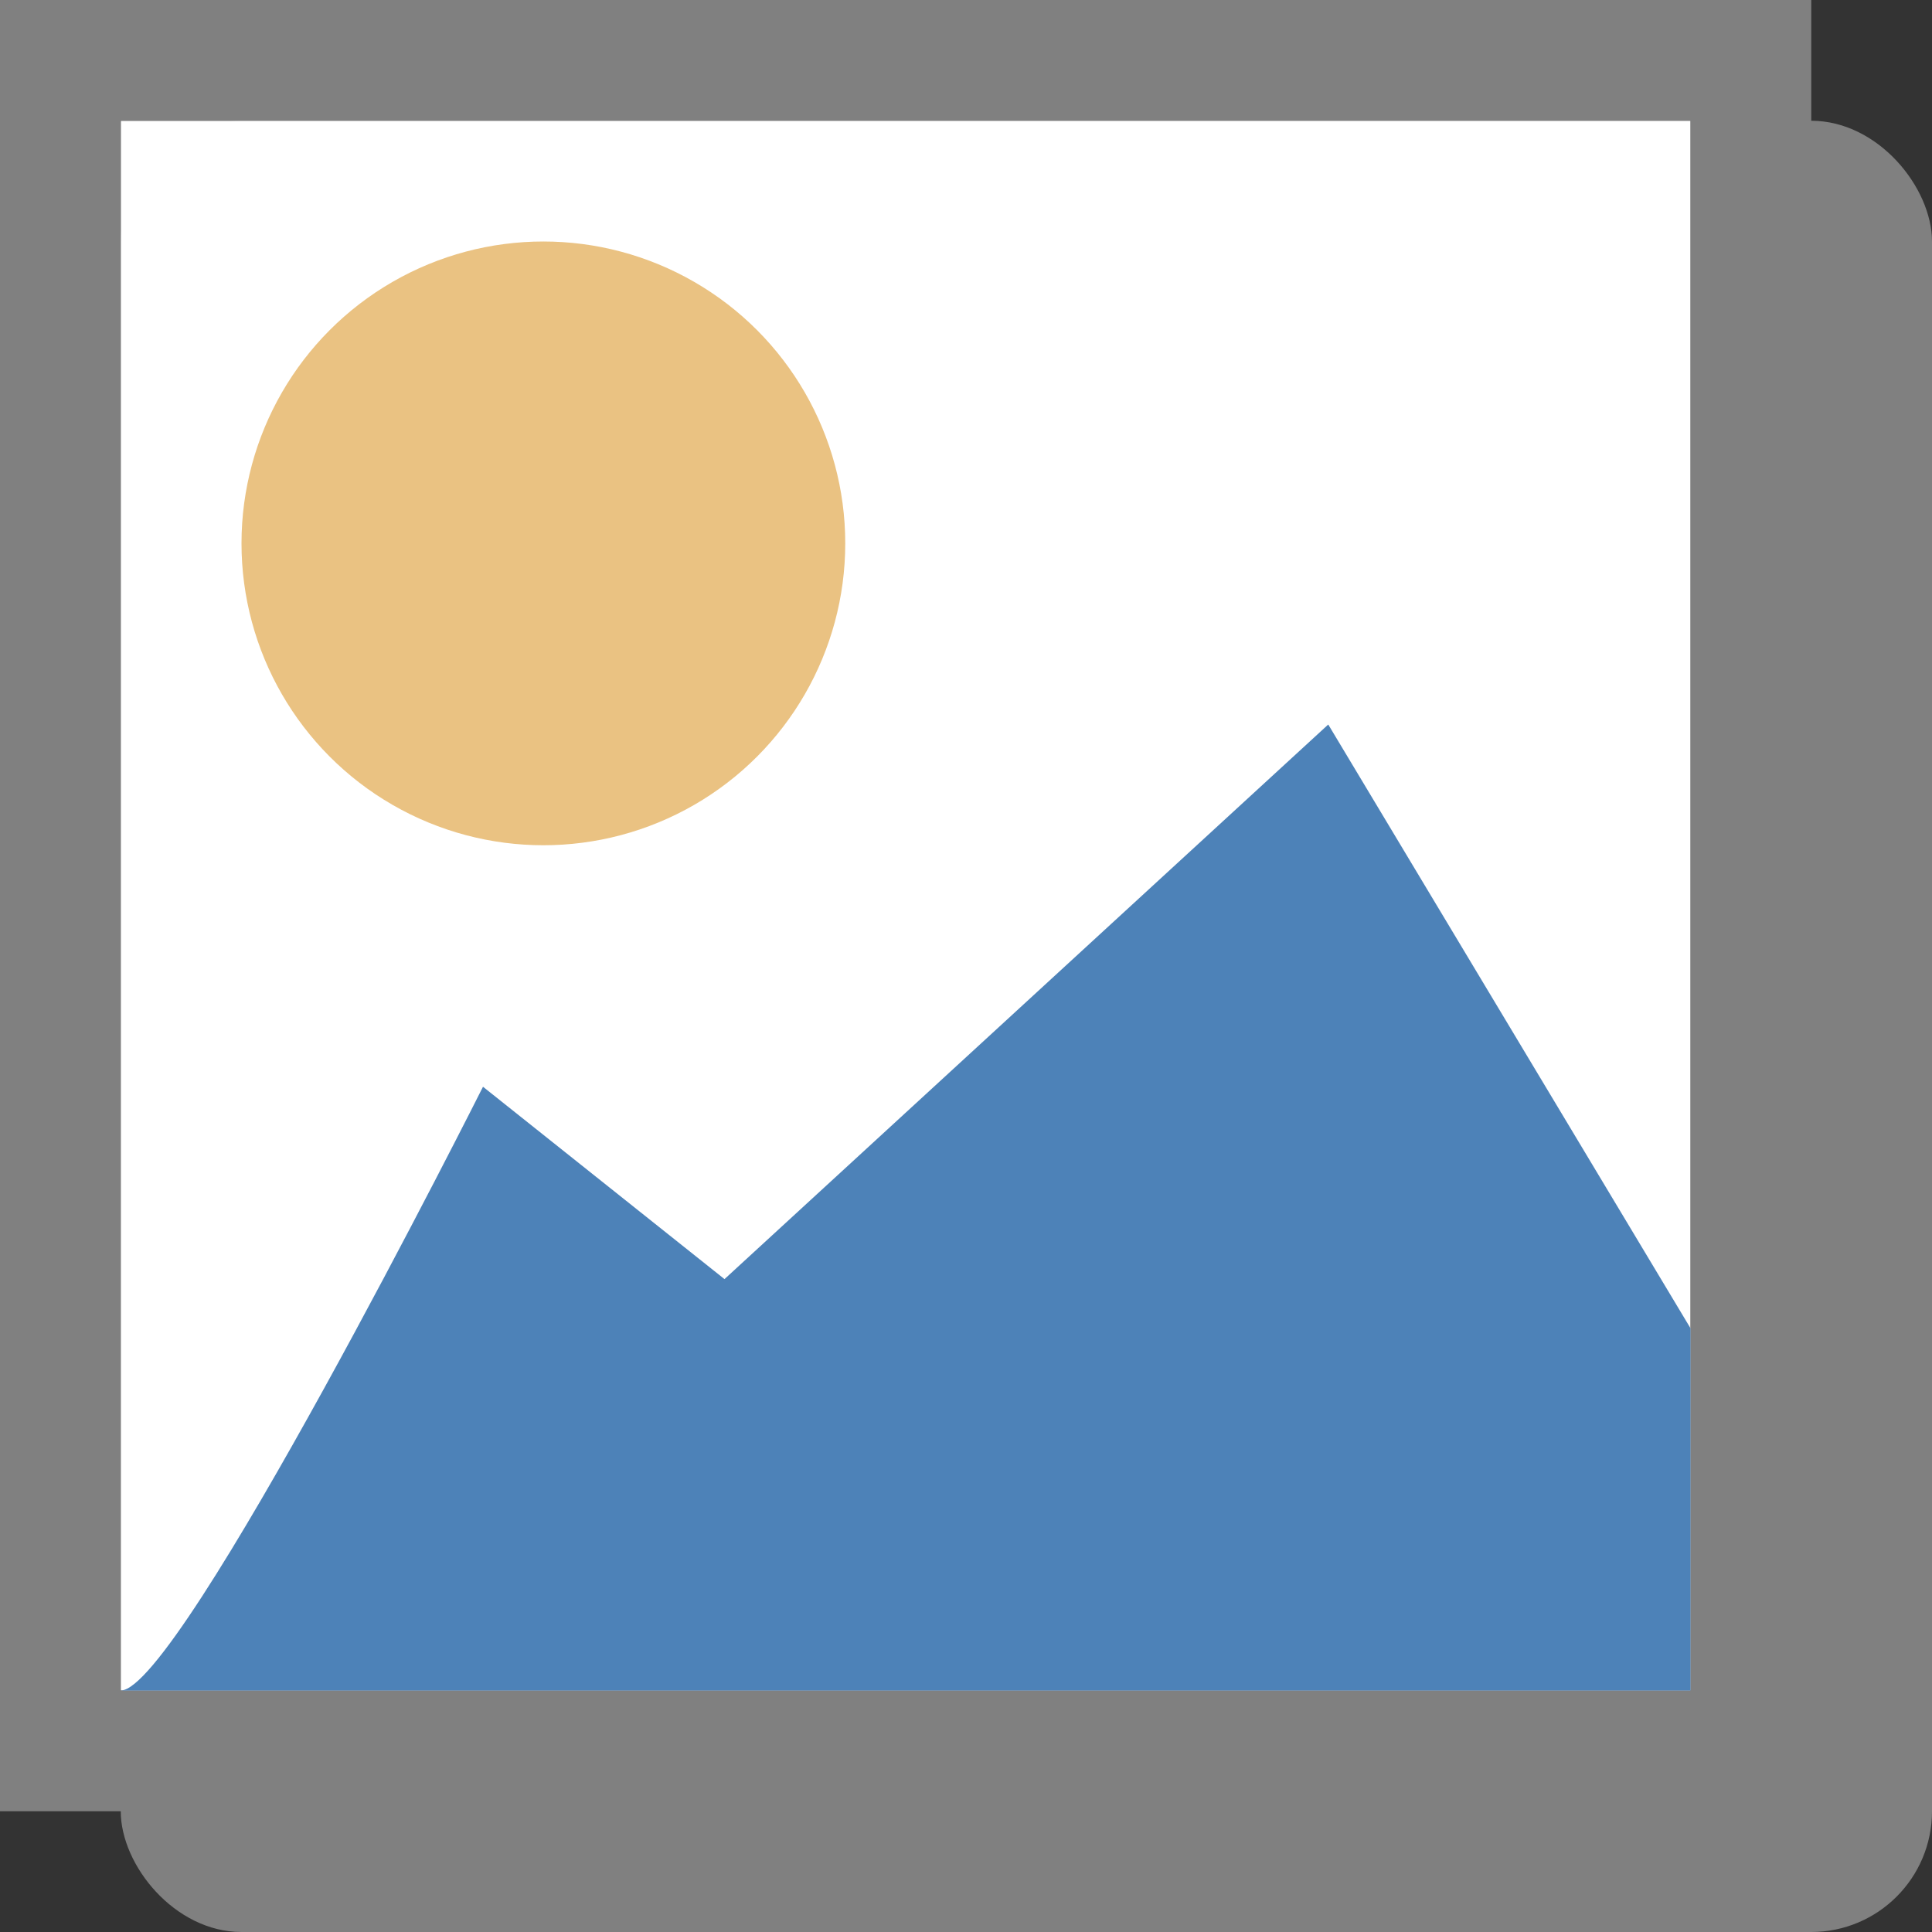
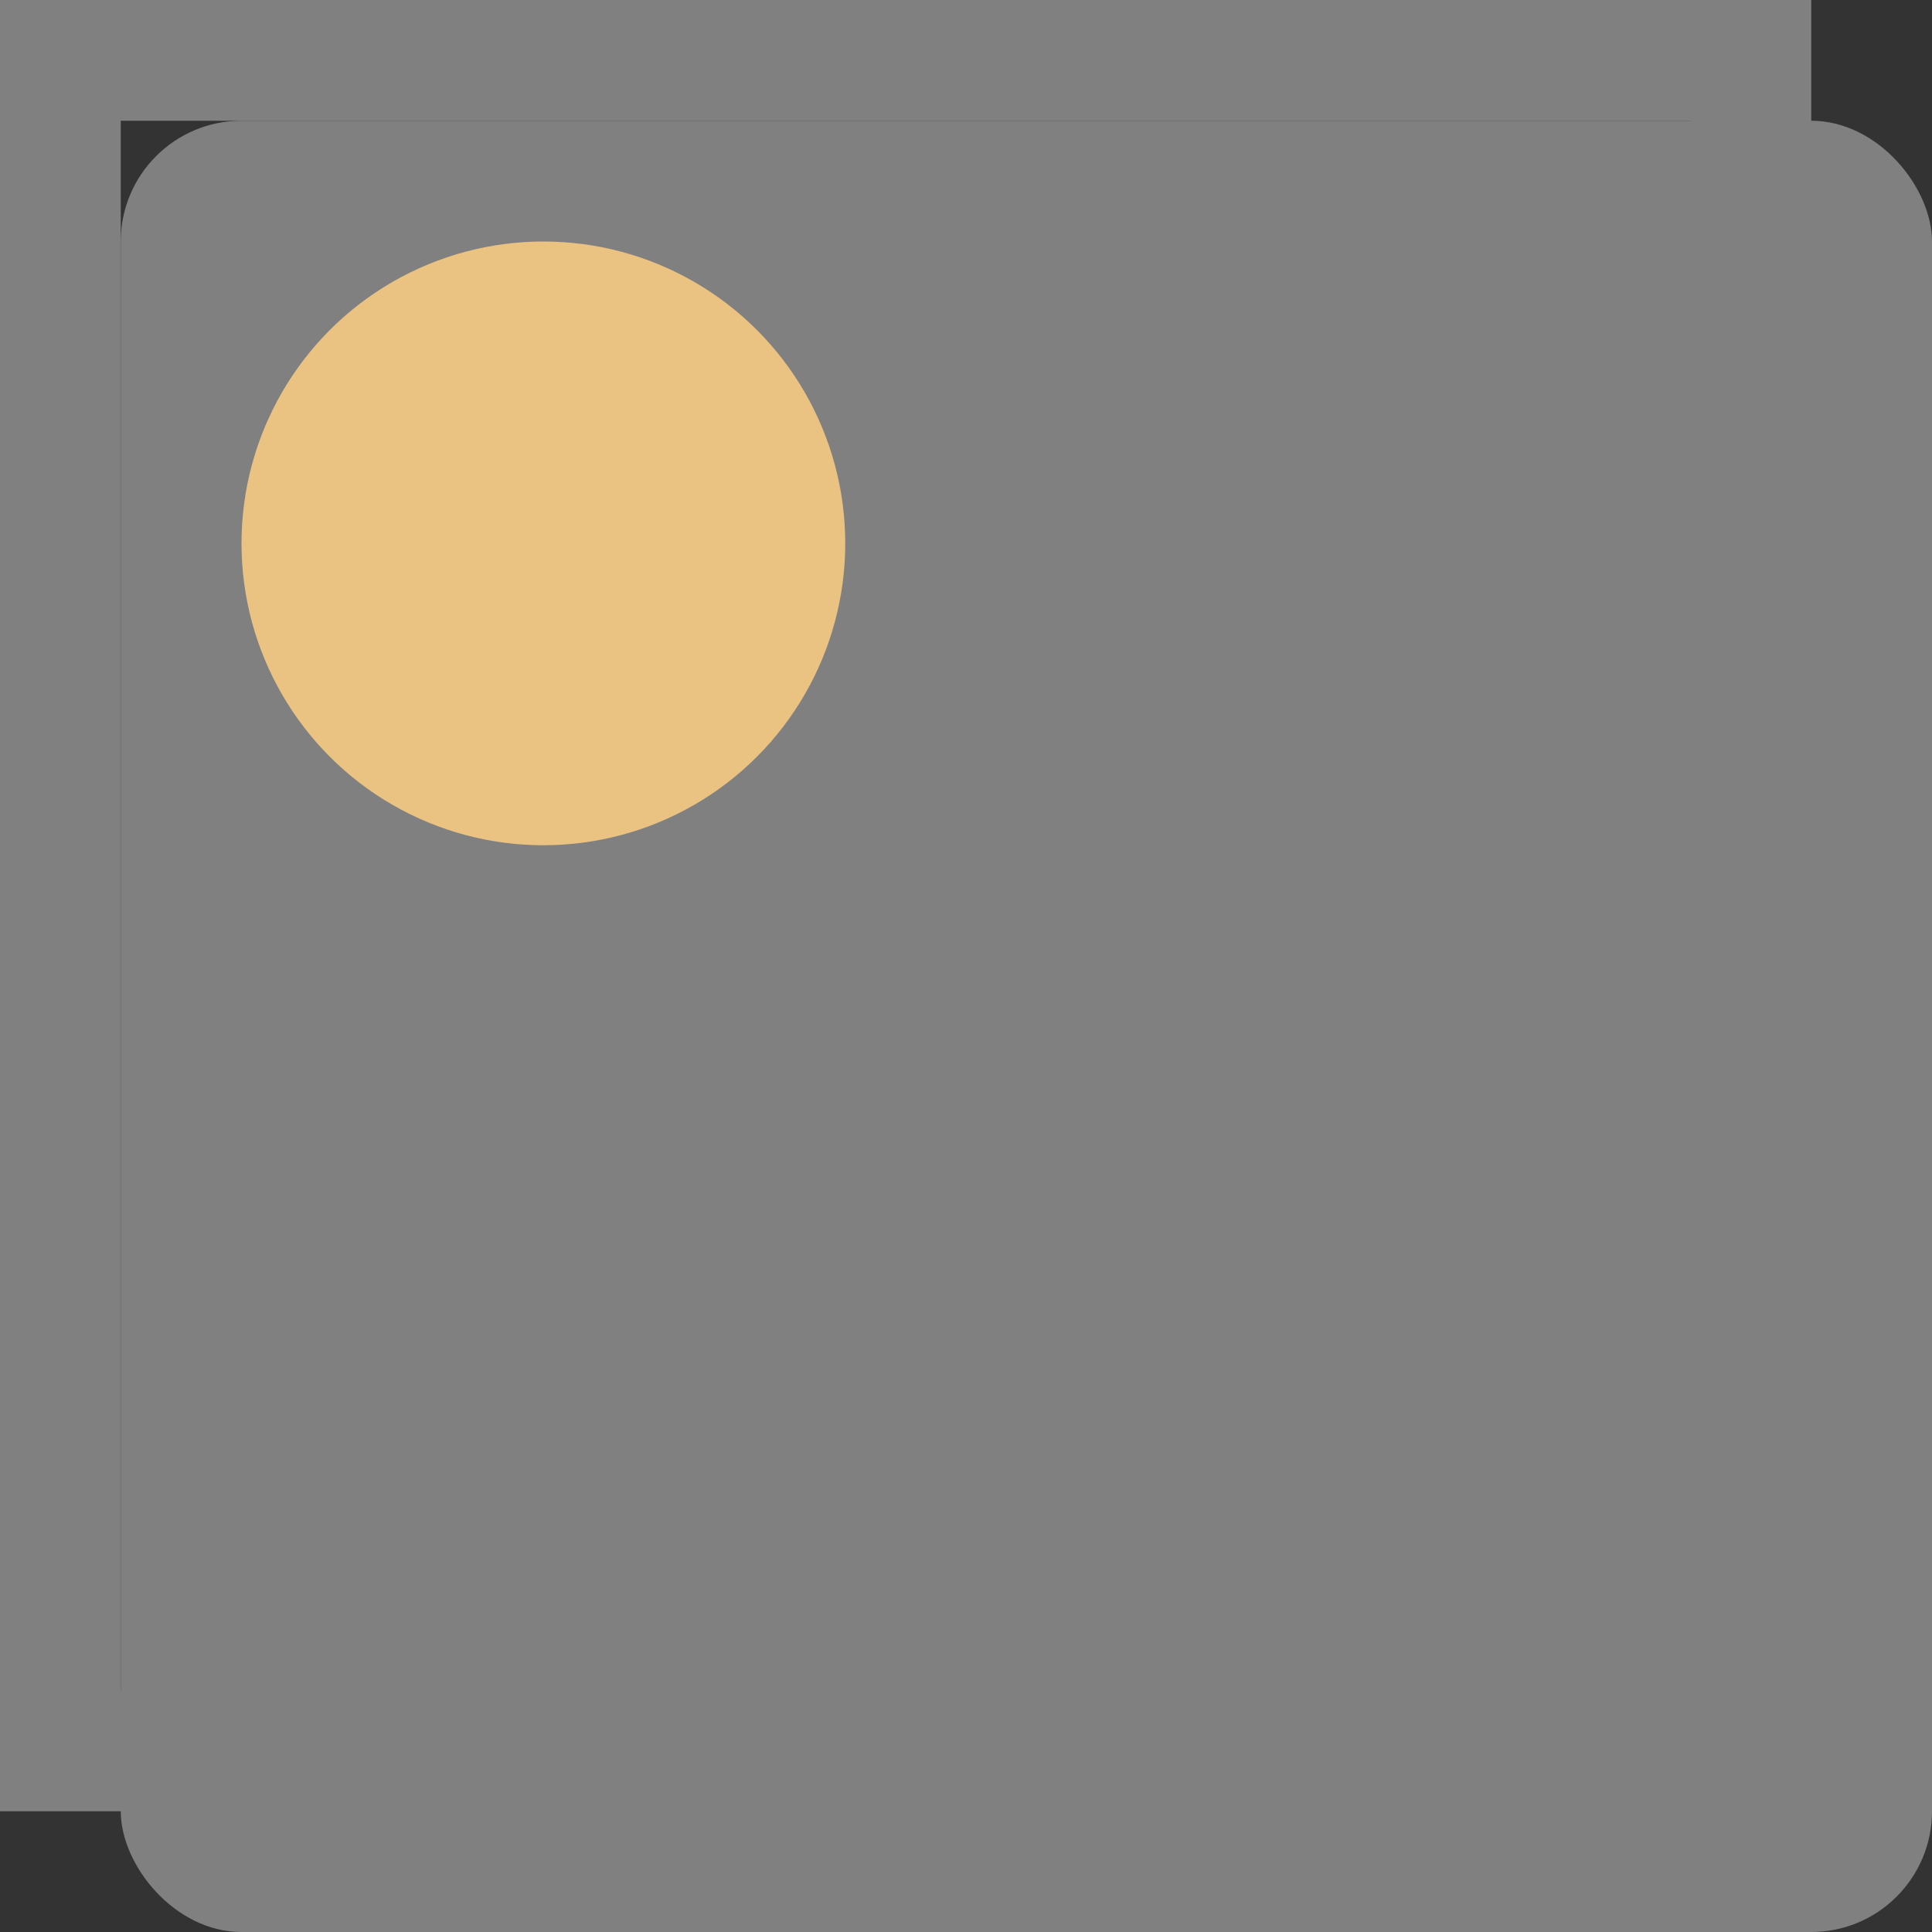
<svg xmlns="http://www.w3.org/2000/svg" viewBox="0 0 16 16">
  <rect x="0" y="0" width="16" height="16" fill="#333333" stroke="none" />
  <rect fill="#808080" height="15" ry="1" width="15" x="1" y="1" />
-   <path d="m1 1h13v13h-13z" fill="#fff" />
  <path d="m0 0v15h15v-15zm1 1h13v13h-13z" fill="#808080" />
  <circle cx="4.5" cy="4.5" fill="#eac282" r="2.5" />
-   <path d="m1 14c.488 0 3-5 3-5l2 1.593 5-4.593 3 5v3z" fill="#4d82b8" fill-rule="evenodd" />
</svg>